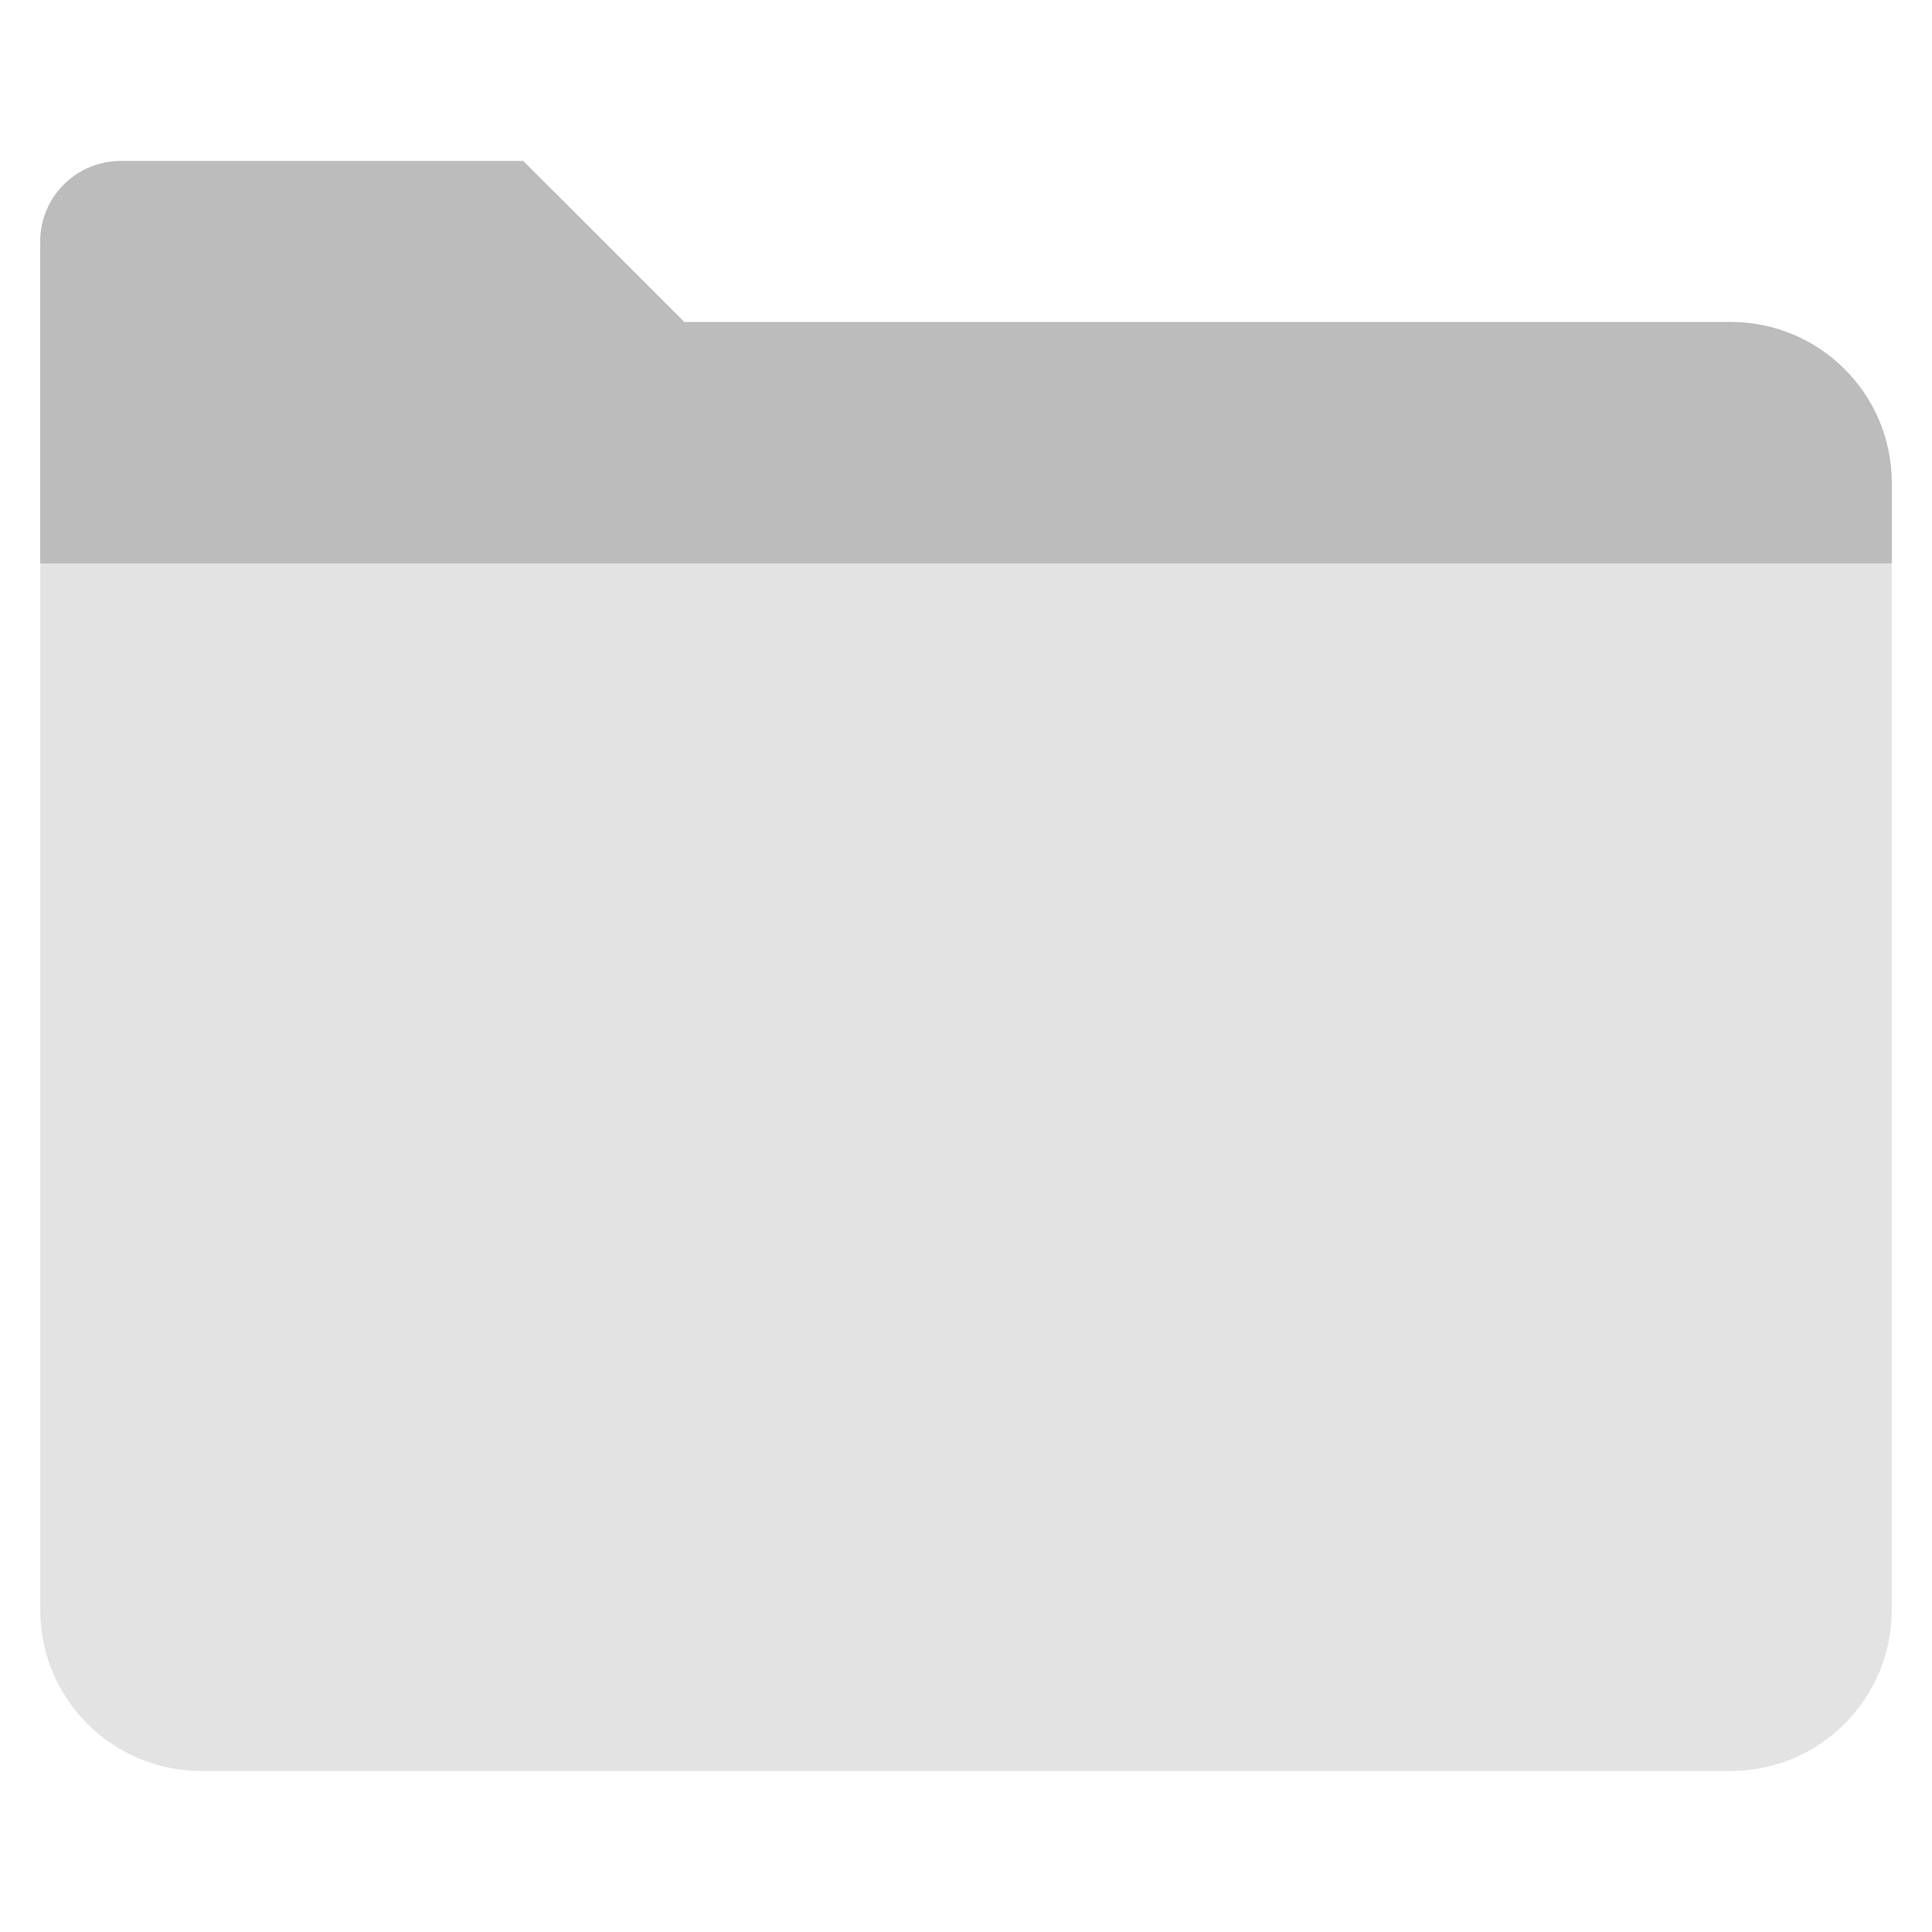
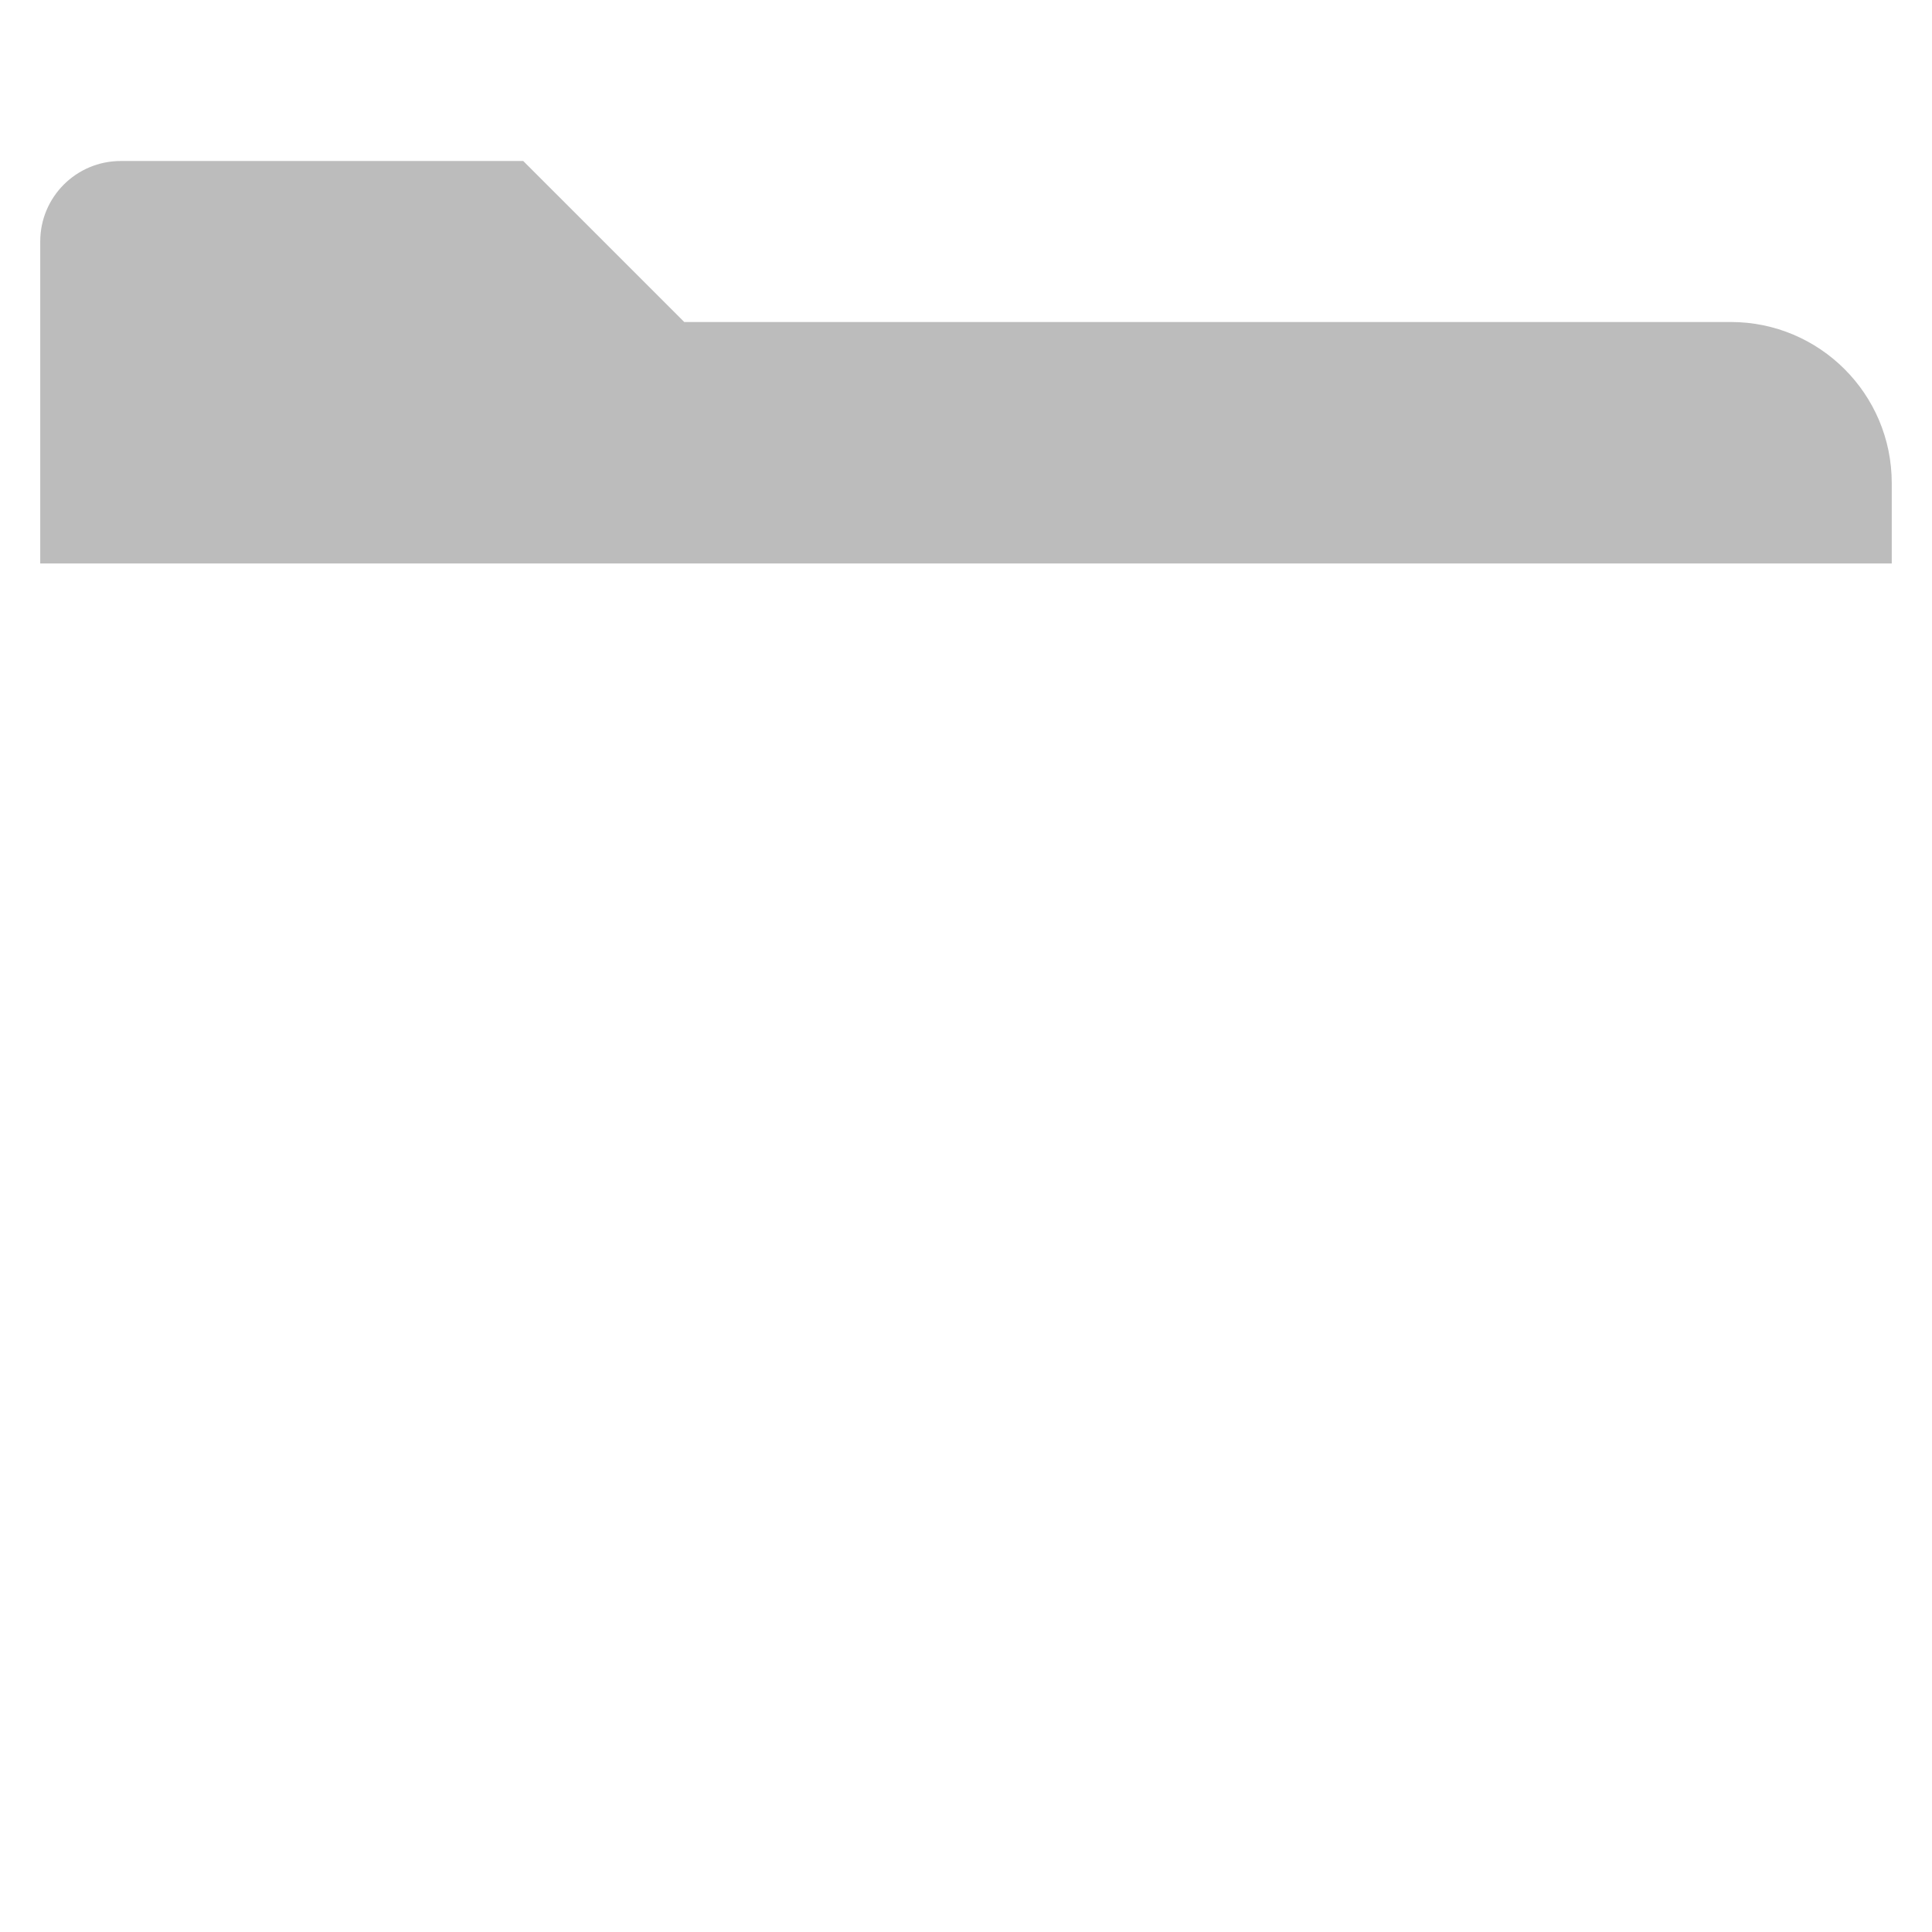
<svg xmlns="http://www.w3.org/2000/svg" width="104" height="104" viewBox="0 0 104 104" fill="none">
-   <path d="M36.833 17.333L28.166 8.667H6.499C4.105 8.667 2.166 10.606 2.166 13V86.667C2.166 91.453 6.047 95.333 10.833 95.333H93.166C97.952 95.333 101.833 91.453 101.833 86.667V26C101.833 21.214 97.952 17.333 93.166 17.333H36.833Z" fill="#E3E3E3" />
  <path d="M101.833 30.333H2.166V13C2.166 10.606 4.105 8.667 6.499 8.667H28.166L36.833 17.333H93.166C97.952 17.333 101.833 21.214 101.833 26V30.333Z" fill="#BCBCBC" />
</svg>